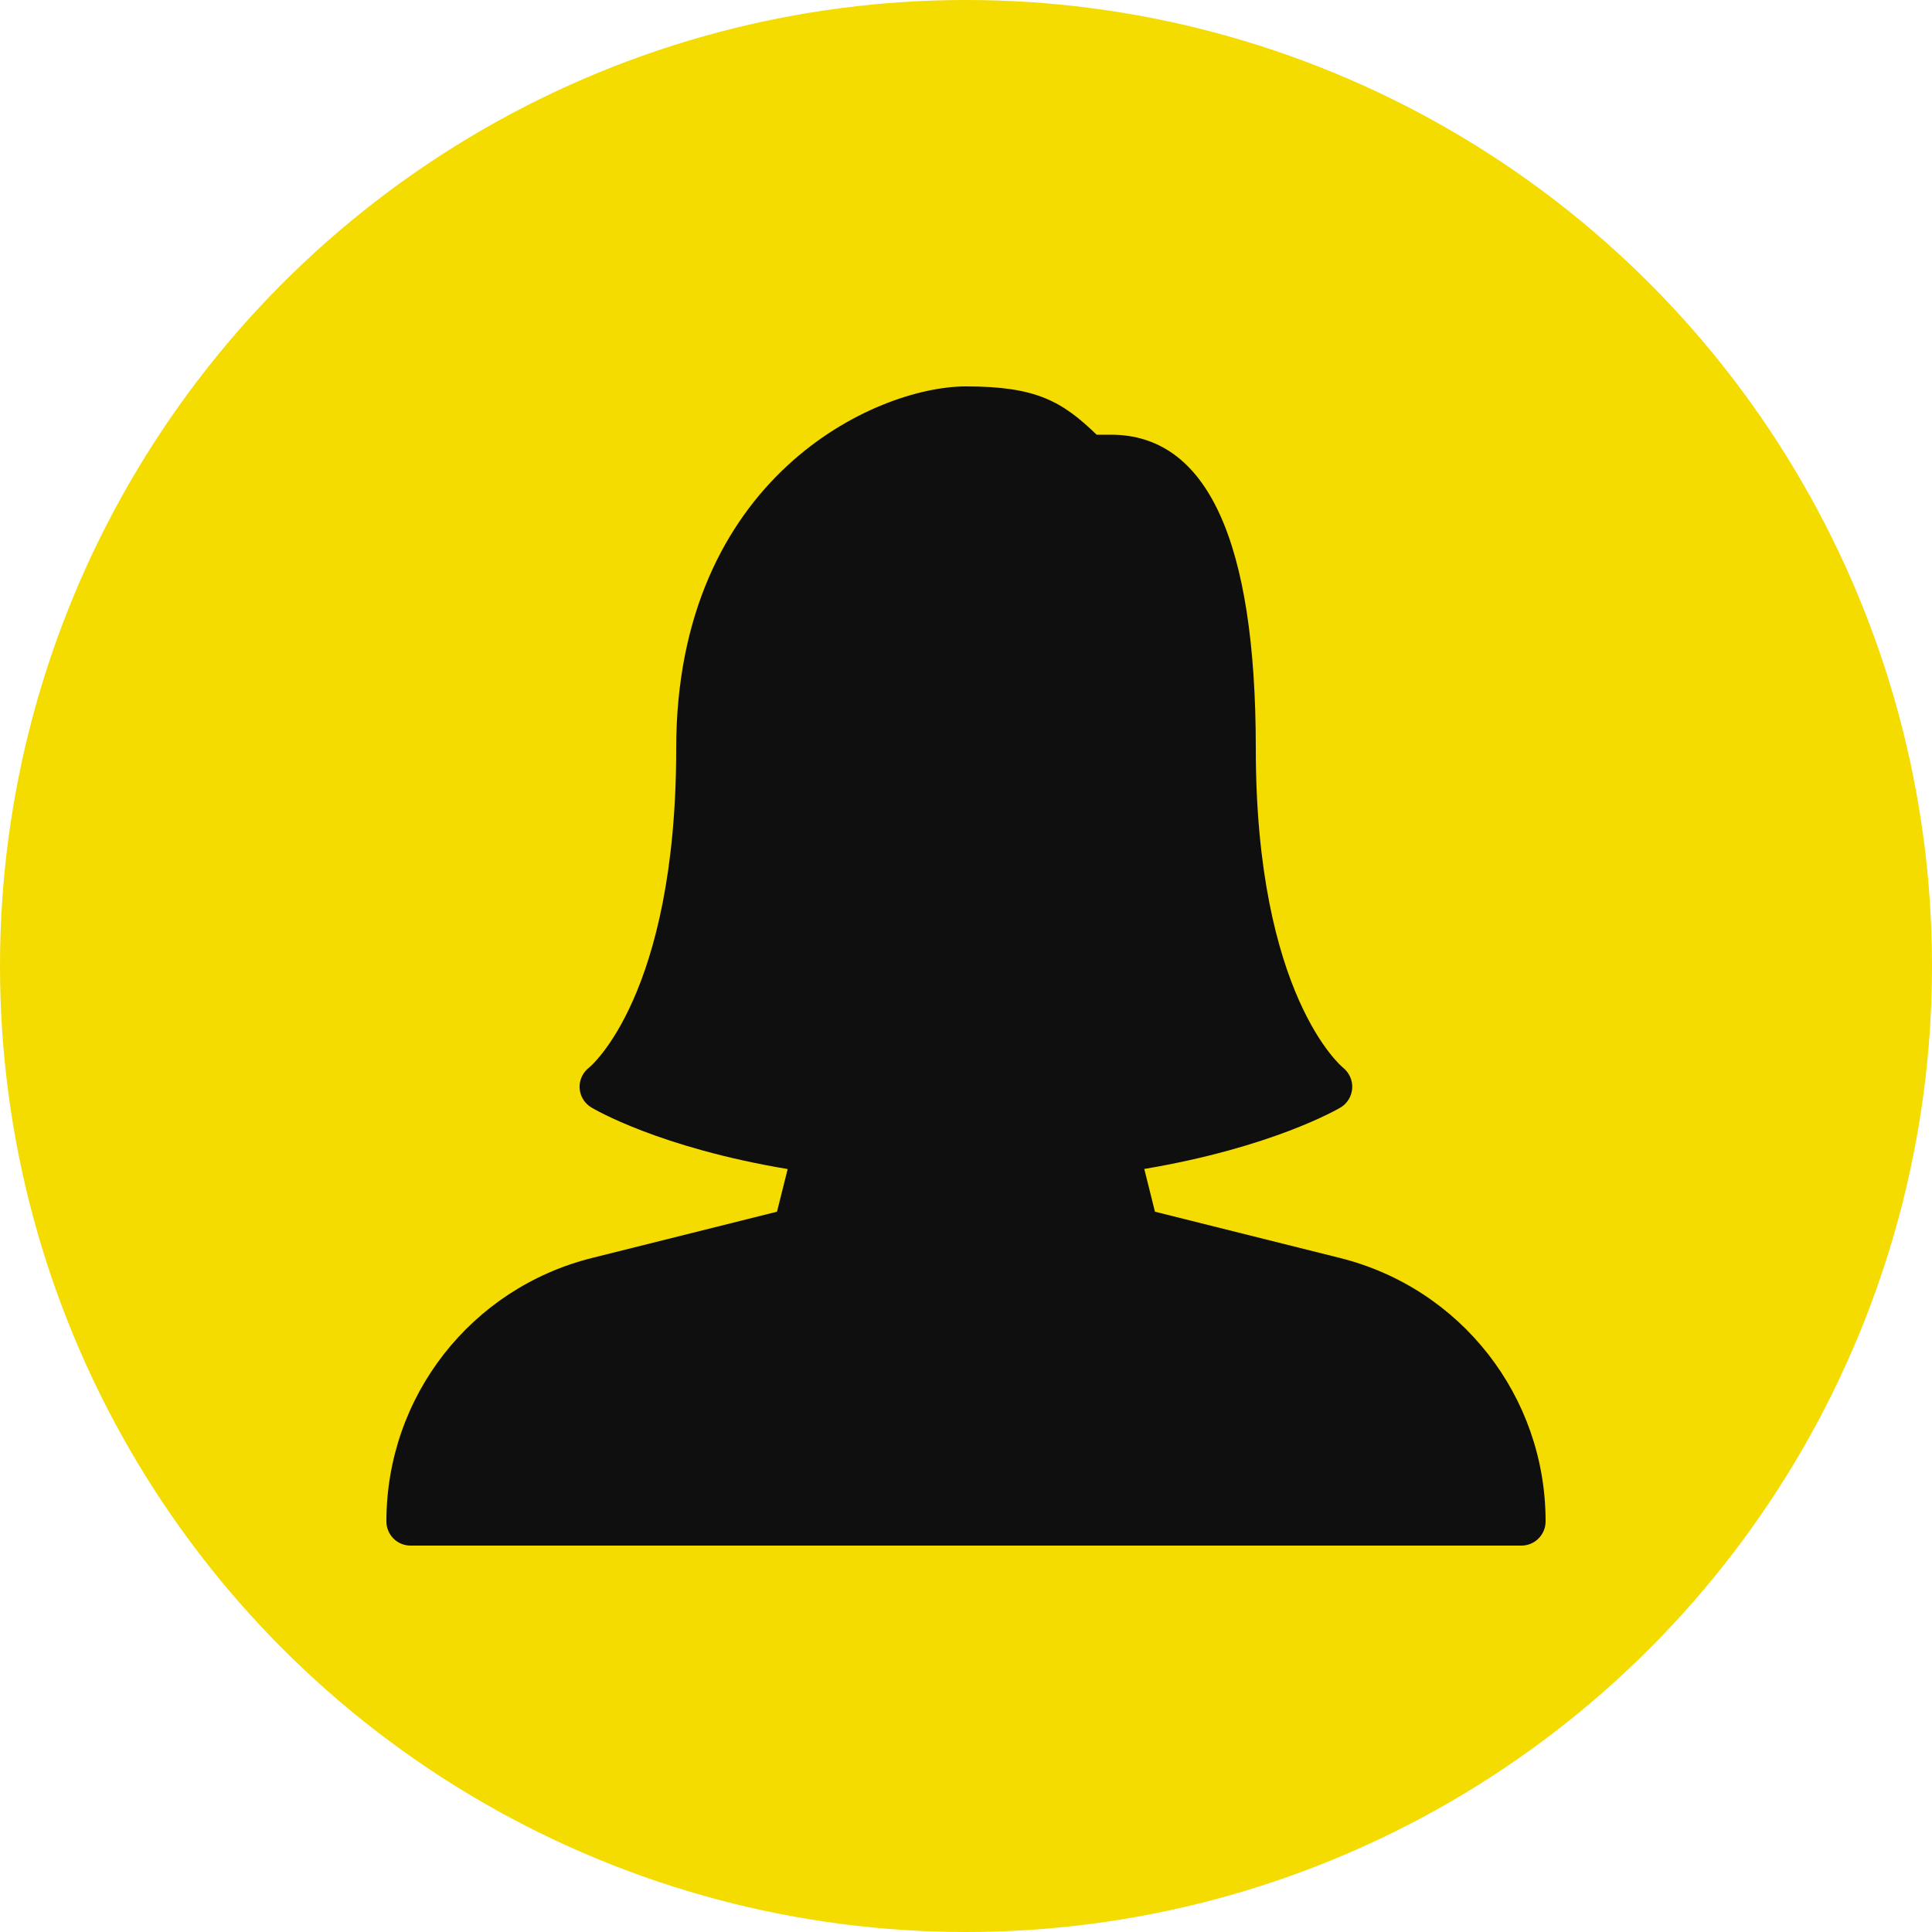
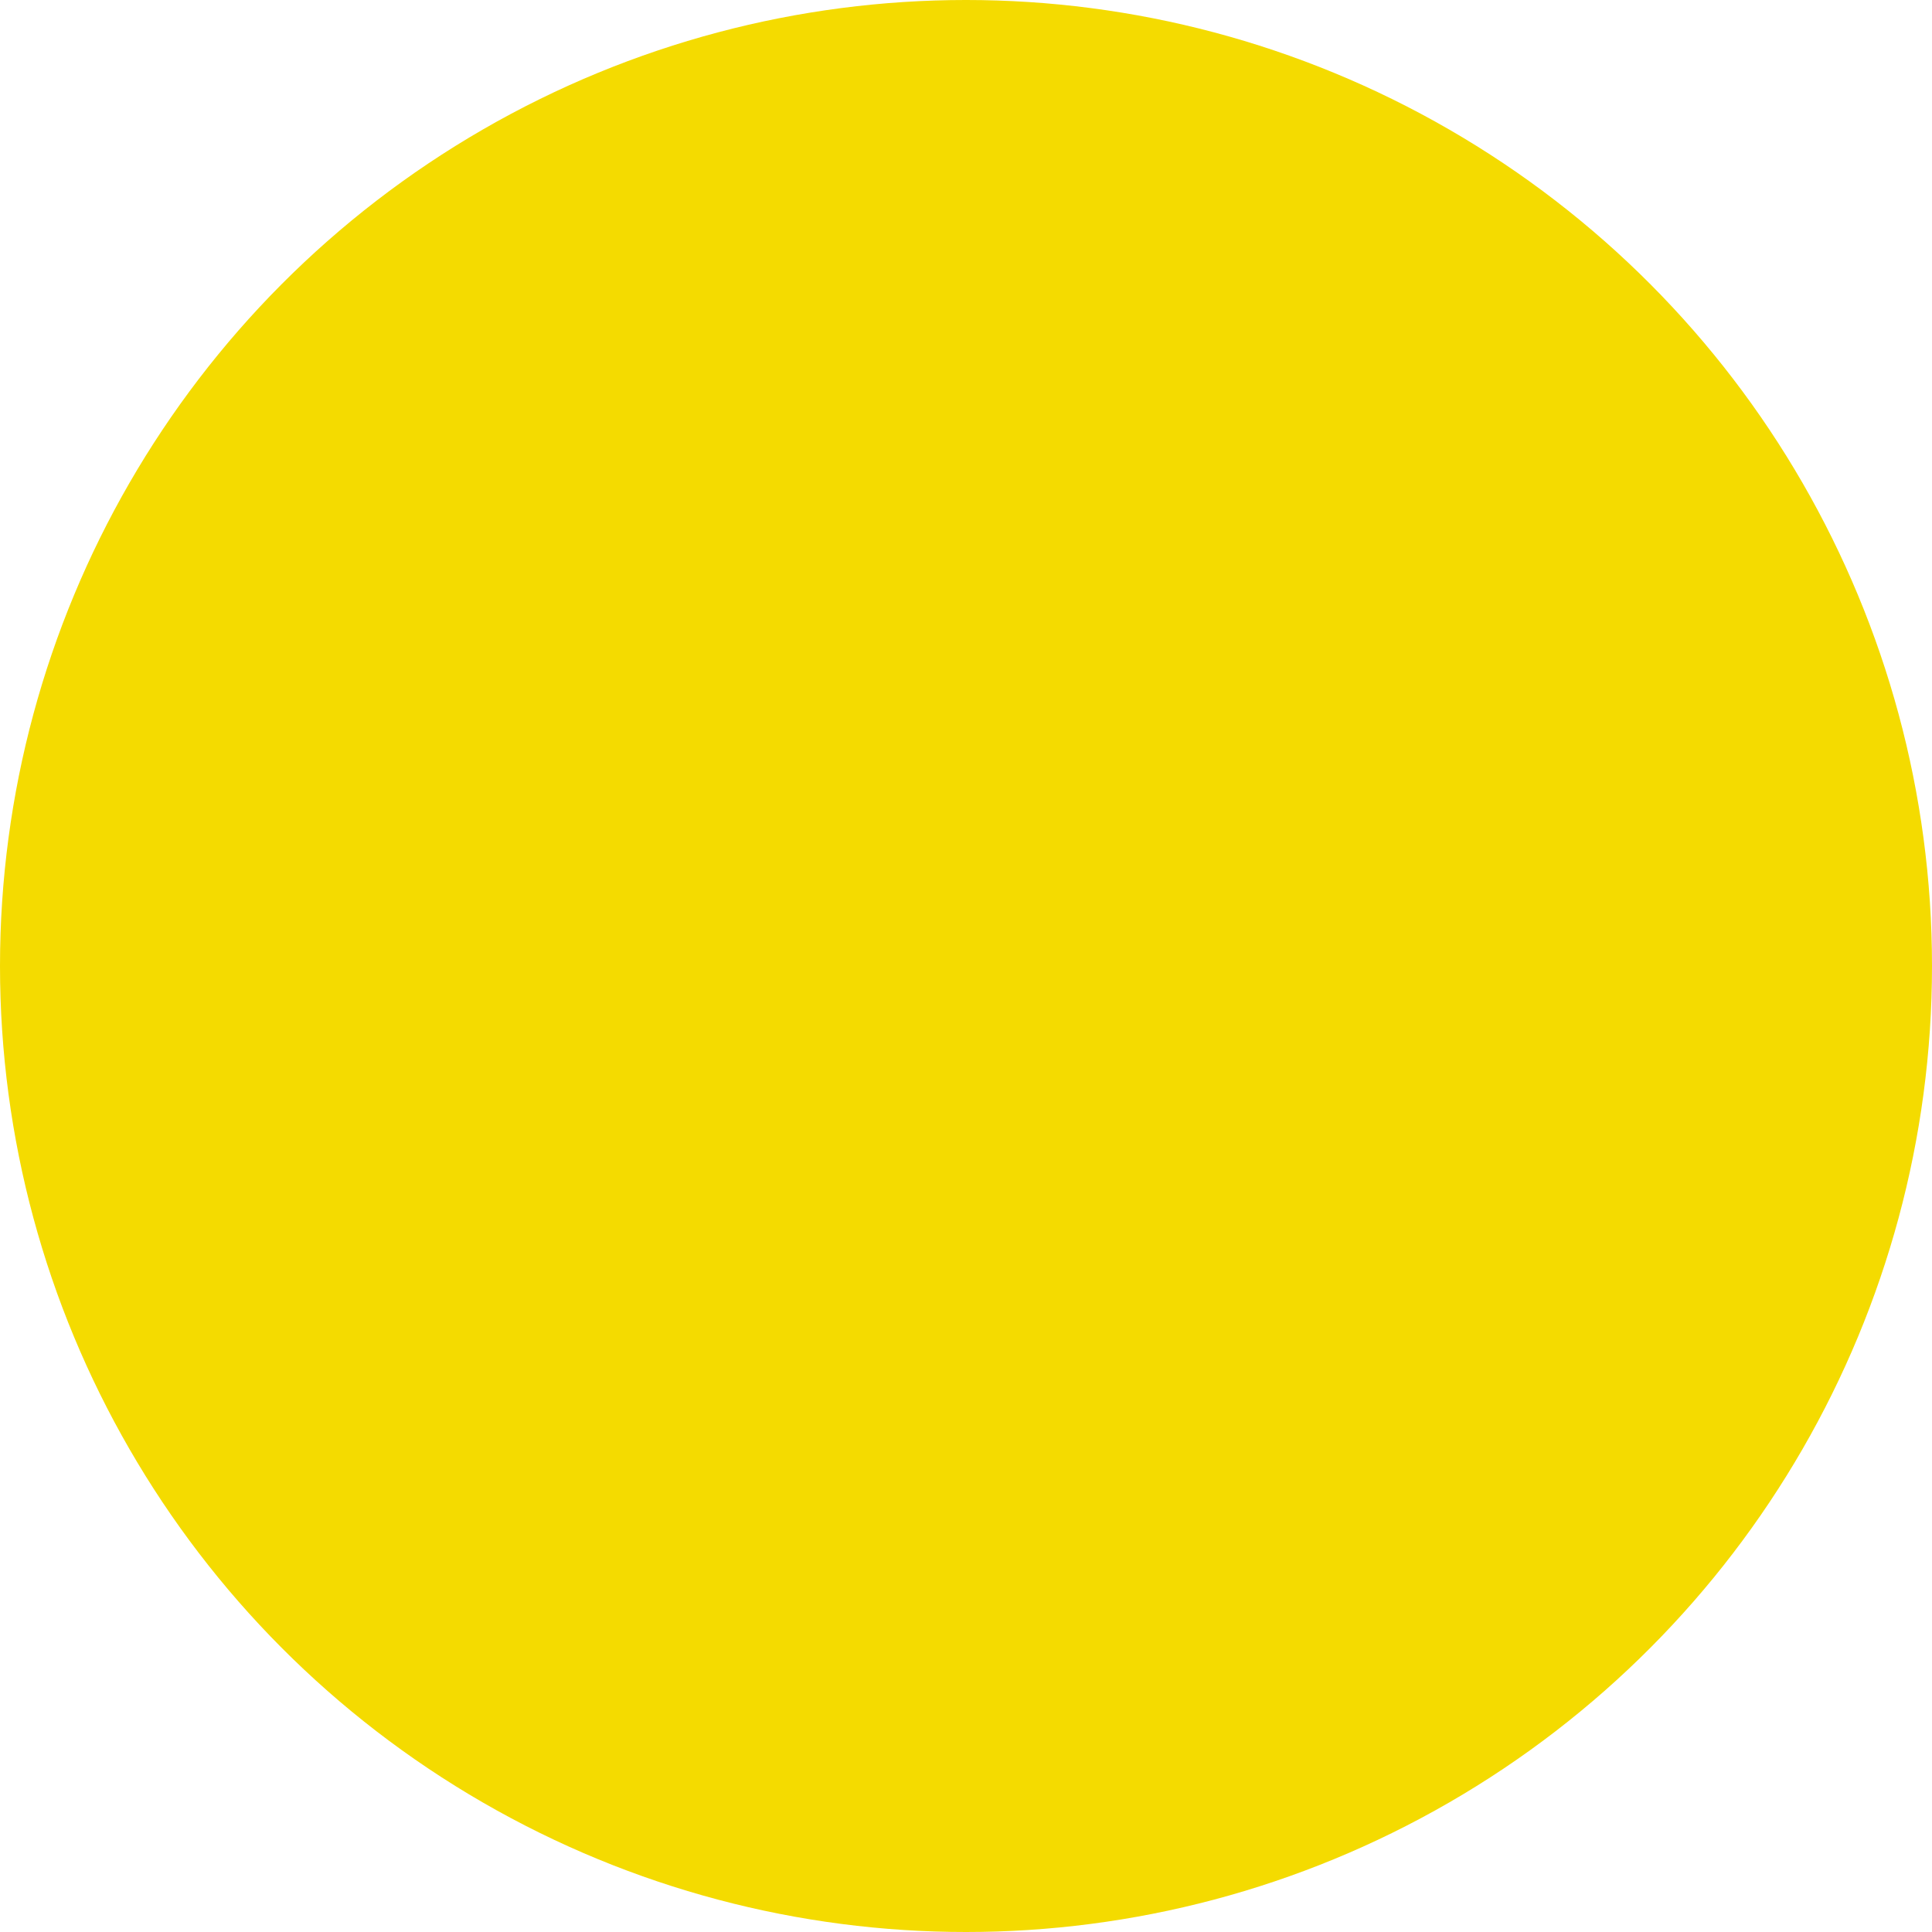
<svg xmlns="http://www.w3.org/2000/svg" width="40" height="40" viewBox="0 0 40 40" fill="none">
  <circle cx="20" cy="20" r="20" fill="#F4DB00" />
  <g clip-path="url(#clip0_3946_6134)">
-     <path d="M27.743 26.045L23.912 25.087L23.691 24.202C26.334 23.757 27.694 22.965 27.754 22.93C27.896 22.847 27.984 22.696 27.996 22.532C28.007 22.368 27.934 22.207 27.805 22.104C27.787 22.09 26 20.614 26 15.5C26 11.187 24.991 9 23 9H22.705C21.987 8.306 21.448 8 20 8C18.121 8 14 9.889 14 15.5C14 20.614 12.213 22.09 12.2 22.1C12.067 22.2 11.992 22.359 12 22.525C12.009 22.692 12.099 22.842 12.242 22.928C12.302 22.964 13.649 23.76 16.308 24.204L16.087 25.087L12.256 26.045C9.75 26.672 8 28.914 8 31.5C8 31.776 8.224 32 8.5 32H31.5C31.776 32 32 31.774 32 31.498C32 28.914 30.25 26.672 27.743 26.045Z" fill="#0F0F0F" />
-   </g>
+     </g>
  <defs>
    <clipPath id="clip0_3946_6134">
-       <rect width="24" height="24" fill="white" transform="translate(8 8)" />
-     </clipPath>
+       </clipPath>
  </defs>
</svg>